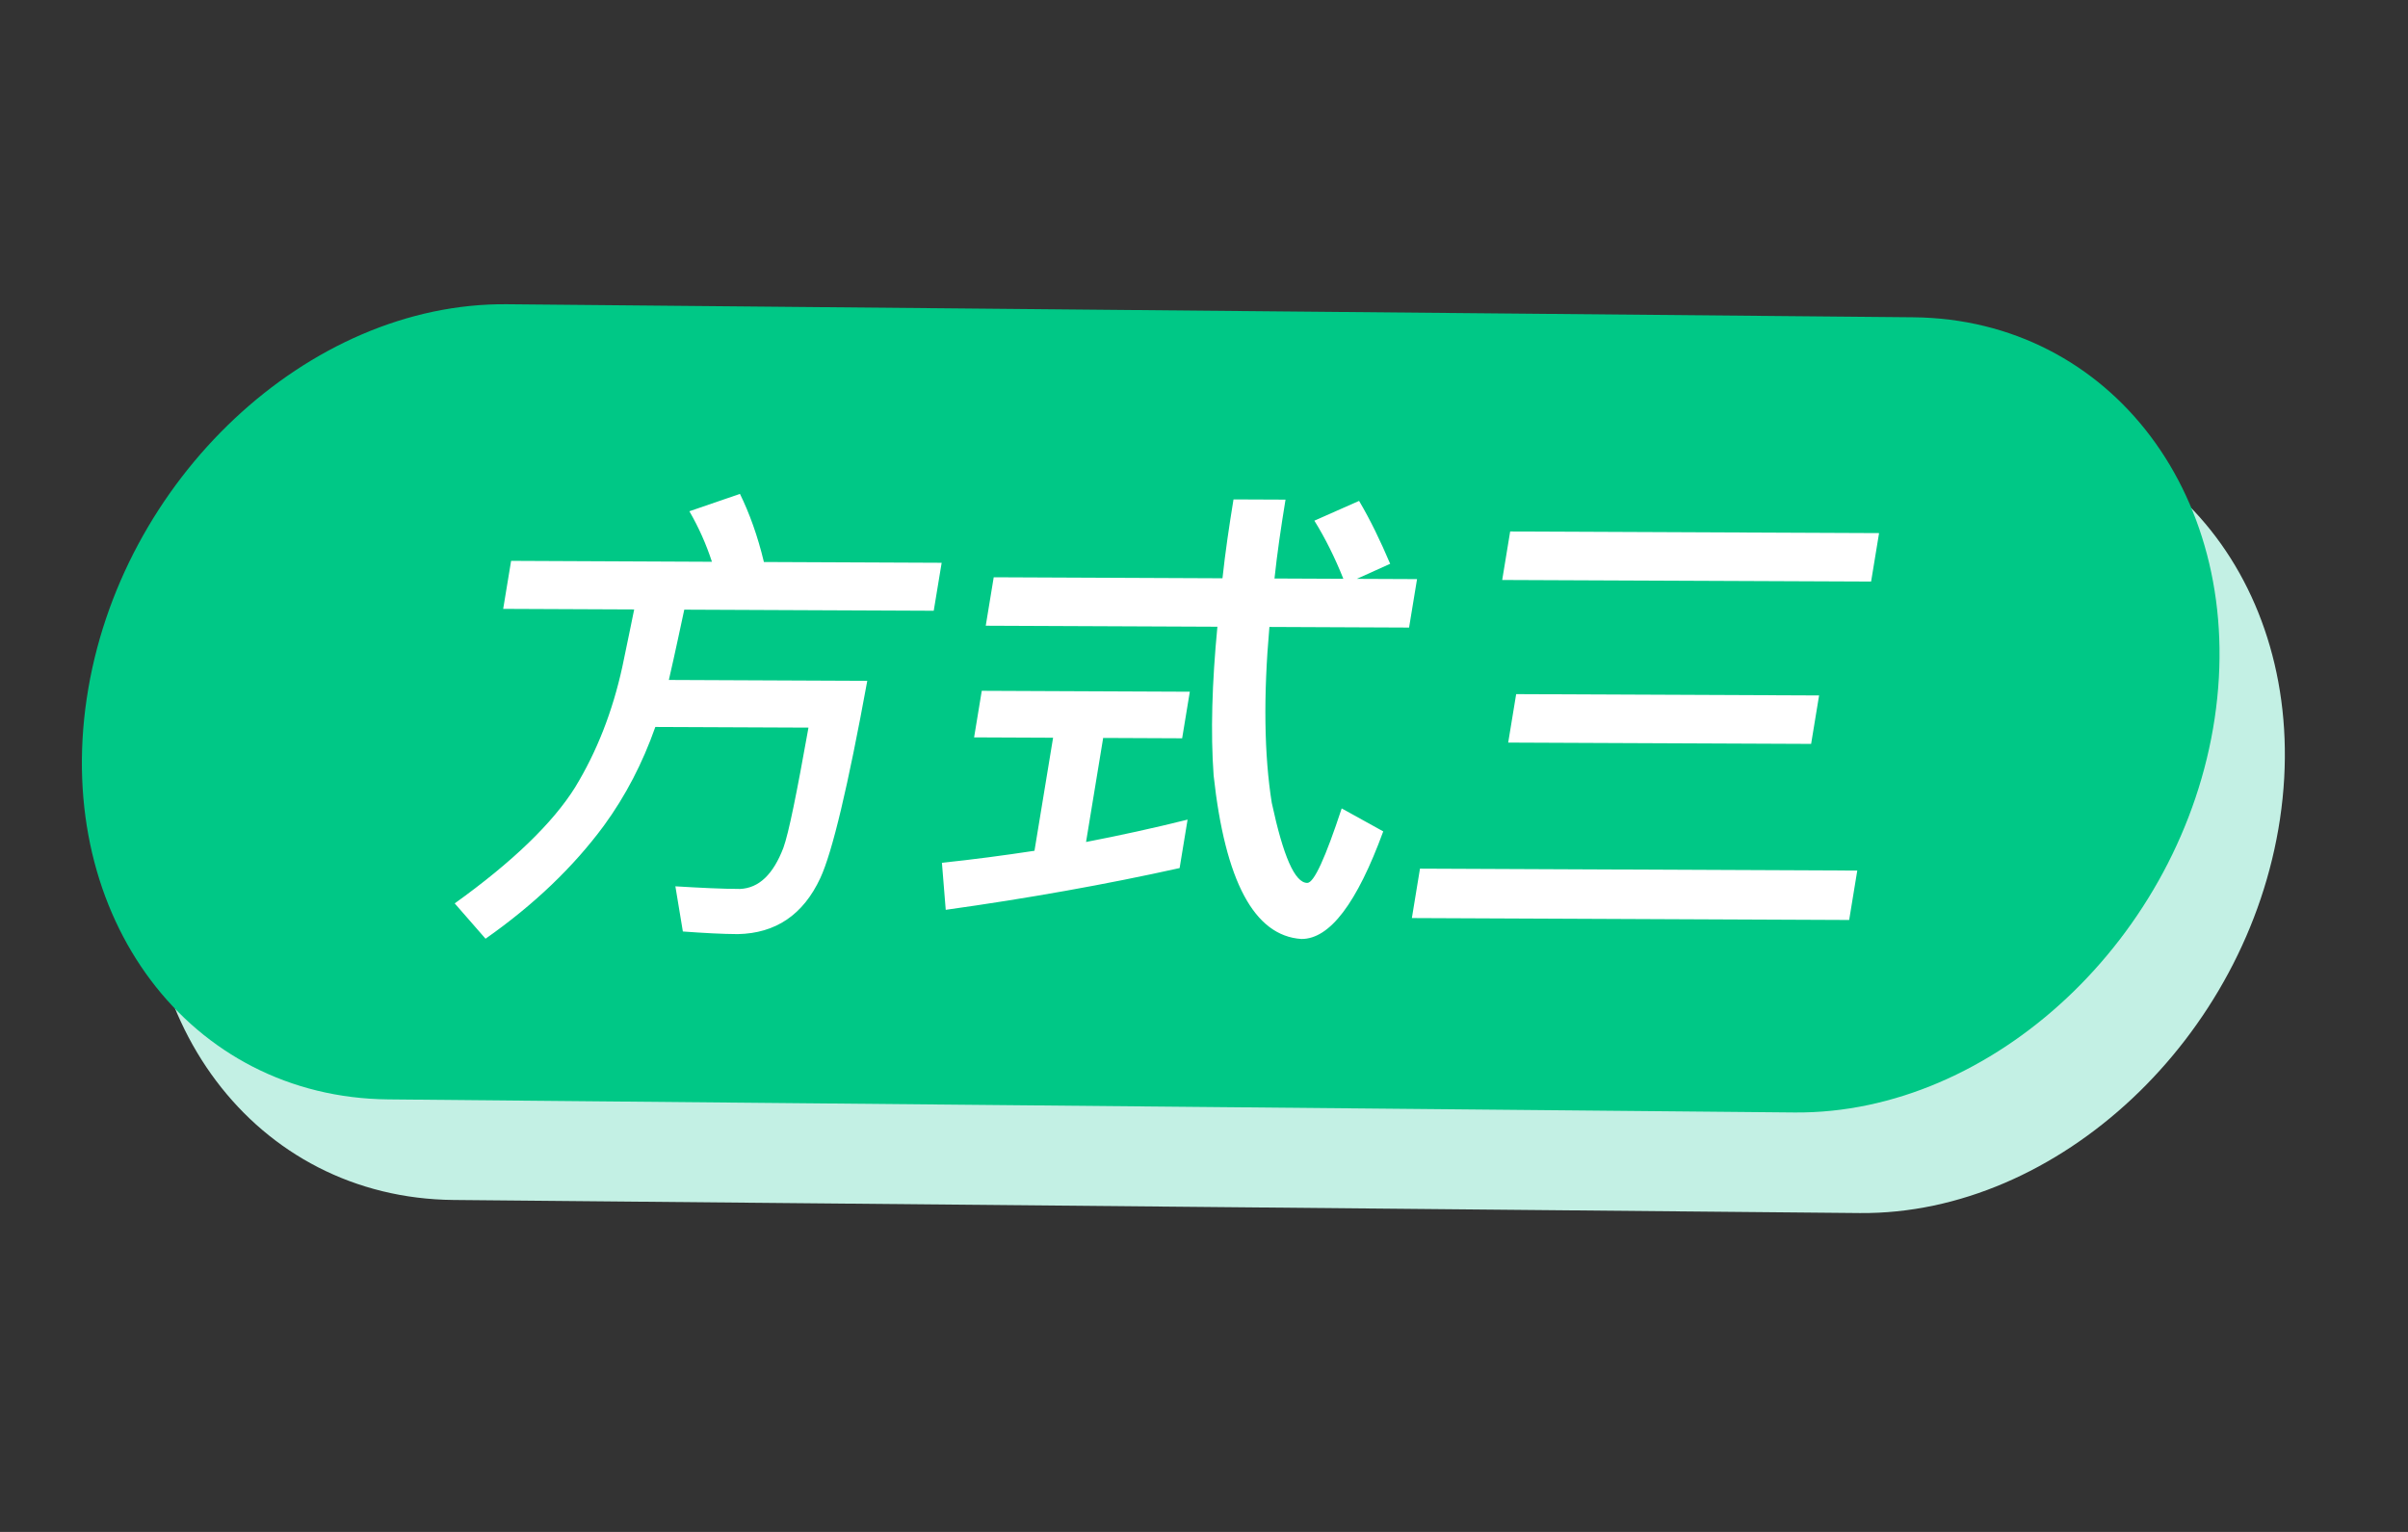
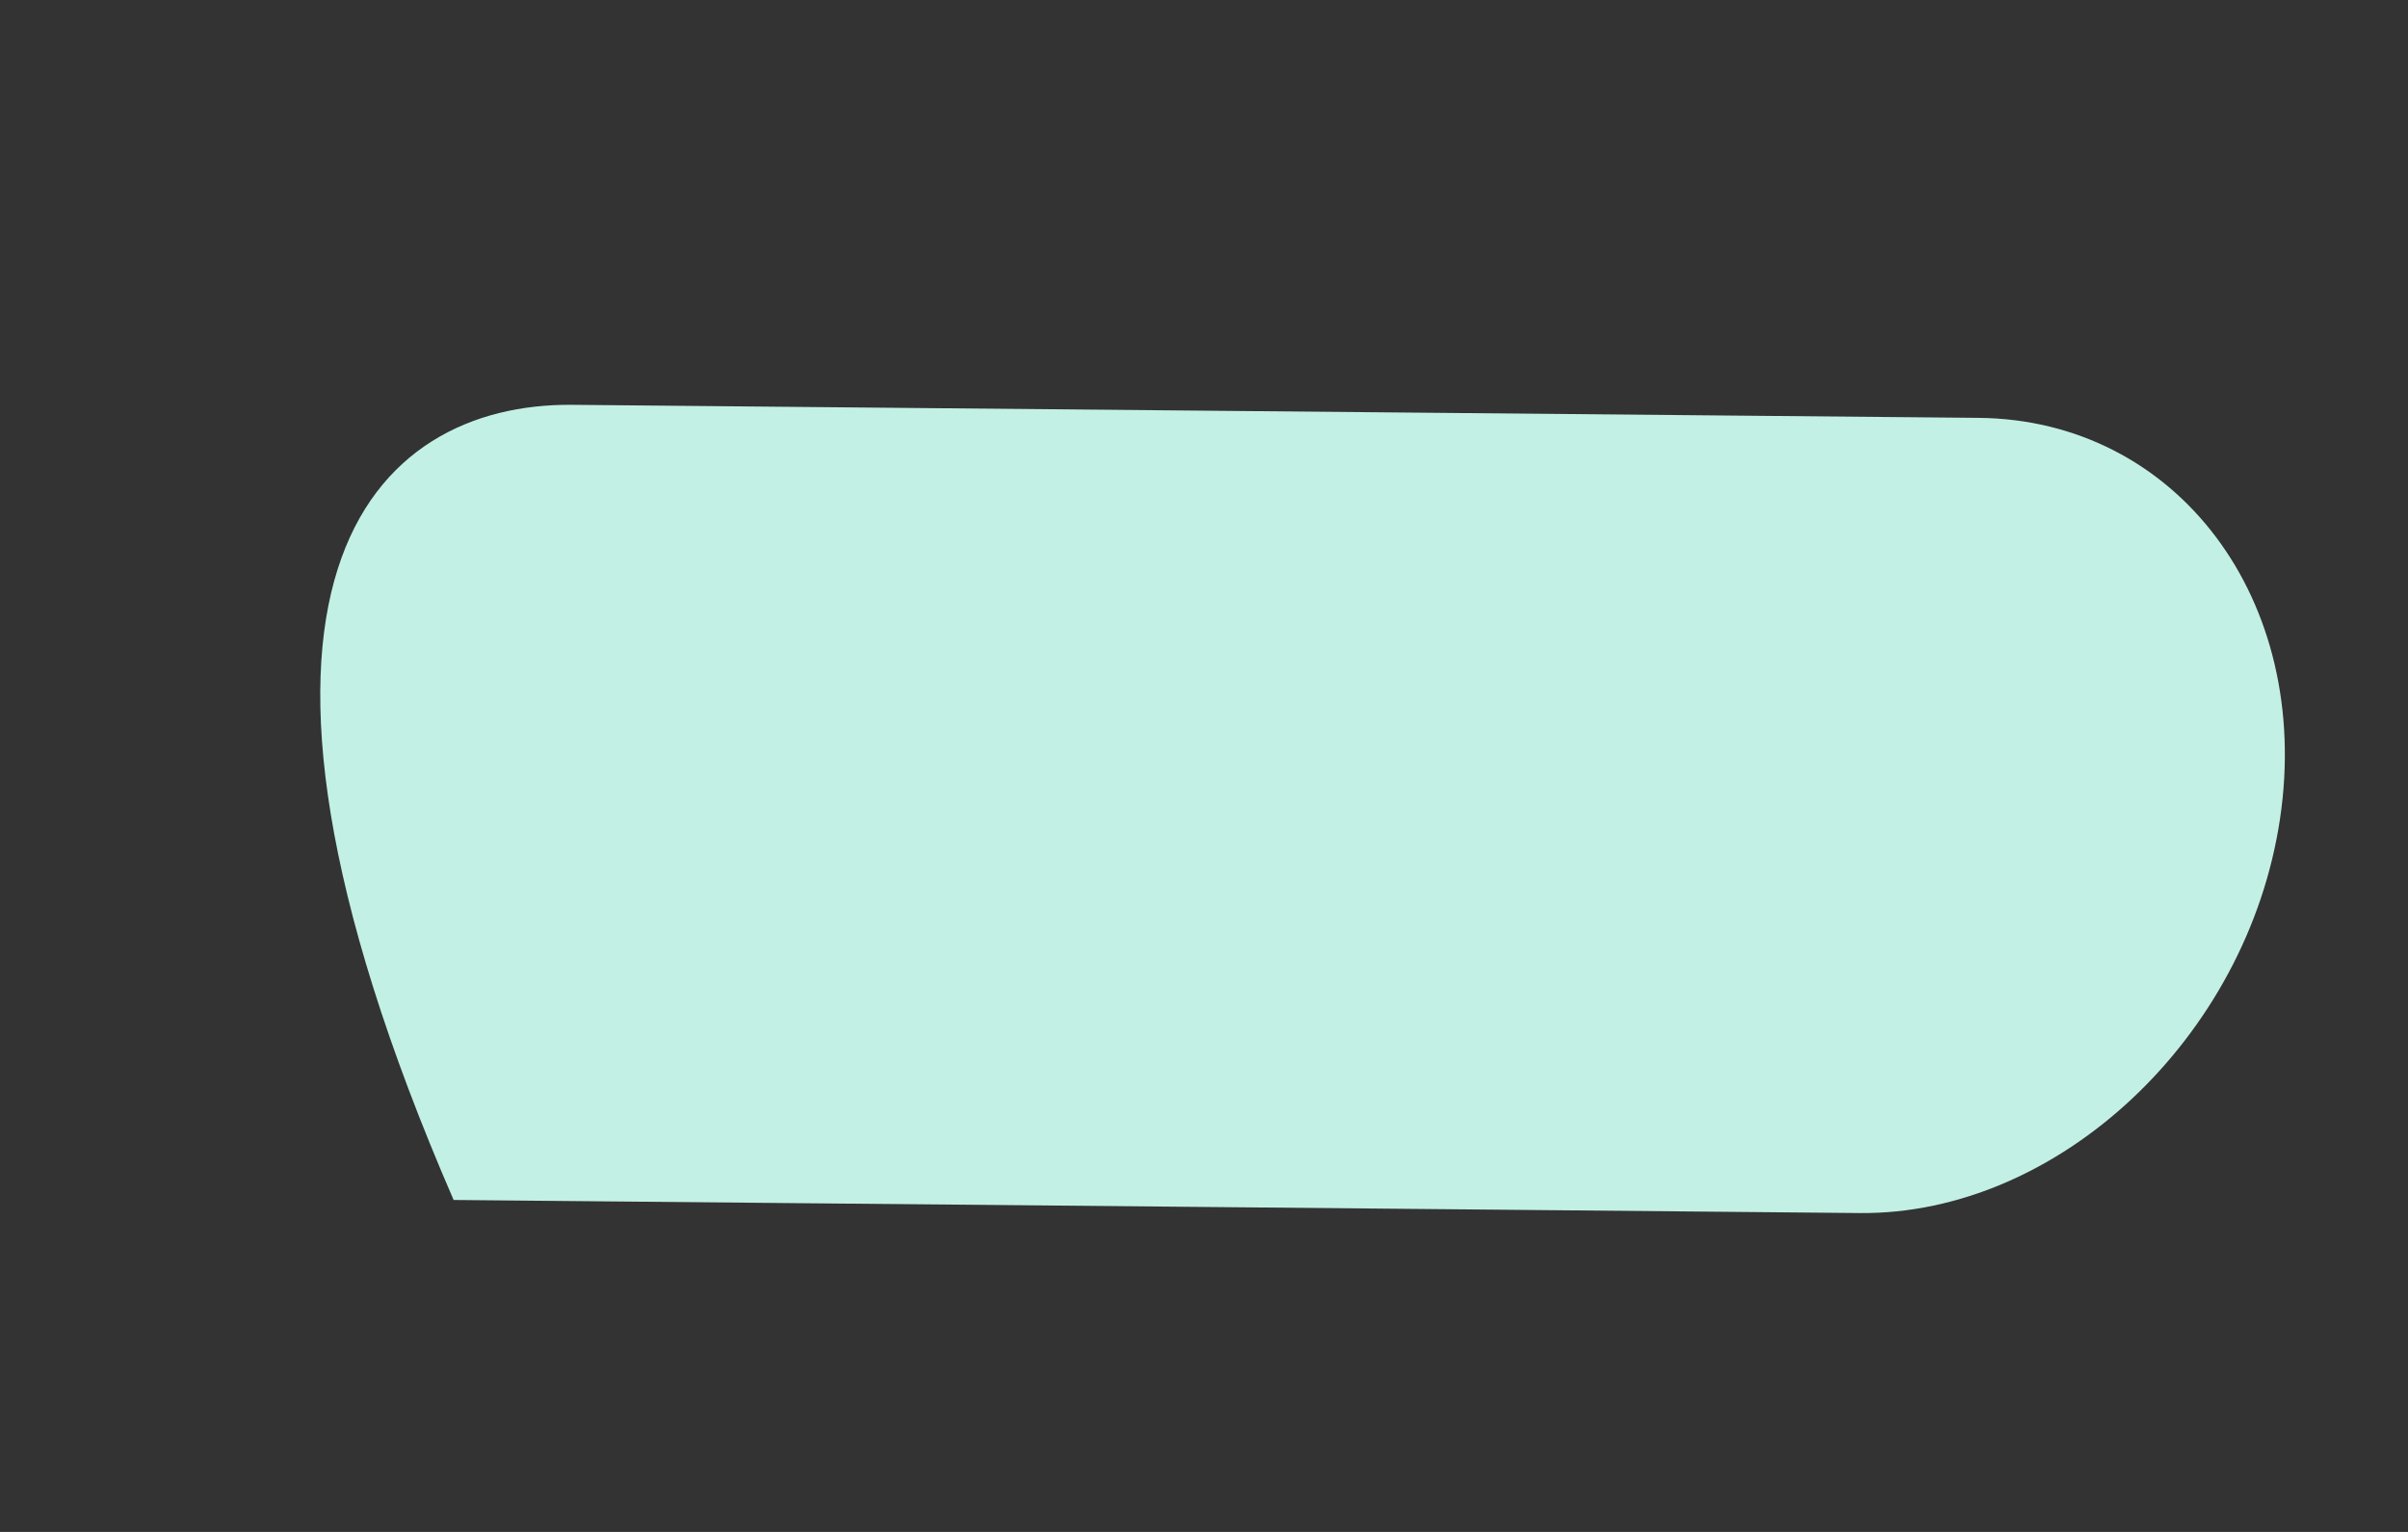
<svg xmlns="http://www.w3.org/2000/svg" width="55" height="35" viewBox="0 0 55 35" fill="none">
  <rect x="0" y="0" width="55" height="35" fill="#333333" stroke="none" />
  <g id="Group 1000006076">
-     <path id="Vector" fill-rule="evenodd" clip-rule="evenodd" d="M13.069 9.249L45.189 9.547C49.722 9.588 52.822 13.707 52.077 18.707C51.332 23.703 47.014 27.756 42.48 27.715L10.361 27.416C5.828 27.374 2.727 23.257 3.473 18.255C4.217 13.26 8.536 9.207 13.069 9.249Z" fill="#C3F0E4" />
-     <path id="Vector_2" fill-rule="evenodd" clip-rule="evenodd" d="M11.577 6.951L43.697 7.249C48.23 7.29 51.33 11.409 50.585 16.409C49.84 21.405 45.521 25.458 40.988 25.417L8.869 25.118C4.336 25.076 1.235 20.959 1.981 15.957C2.725 10.962 7.044 6.909 11.577 6.951Z" fill="#00C886" />
-     <path id="æ¹å¼ä¸" d="M11.674 12.814L16.261 12.835C16.129 12.432 15.96 12.051 15.746 11.681L16.901 11.284C17.115 11.72 17.305 12.242 17.448 12.84L21.508 12.858L21.327 13.954L15.629 13.929C15.539 14.341 15.43 14.873 15.277 15.535L19.809 15.555C19.369 17.964 19.01 19.472 18.738 20.058C18.346 20.903 17.715 21.324 16.853 21.342C16.49 21.34 16.076 21.317 15.597 21.282L15.426 20.25C16.004 20.285 16.495 20.309 16.902 20.31C17.335 20.291 17.661 19.977 17.893 19.37C18.015 19.034 18.198 18.122 18.466 16.624L14.968 16.609C14.678 17.433 14.291 18.181 13.794 18.863C13.099 19.805 12.198 20.67 11.09 21.447L10.386 20.64C11.709 19.69 12.626 18.803 13.134 17.991C13.63 17.179 13.991 16.257 14.214 15.237C14.325 14.694 14.419 14.26 14.485 13.924L11.493 13.911L11.674 12.814ZM22.697 13.189L27.922 13.212C27.985 12.625 28.073 12.028 28.174 11.41L29.362 11.415C29.259 12.044 29.17 12.652 29.11 13.217L30.683 13.224C30.488 12.734 30.264 12.288 30.021 11.896L31.042 11.444C31.3 11.88 31.53 12.358 31.752 12.881L30.991 13.225L32.366 13.231L32.184 14.338L28.994 14.324C28.854 15.909 28.875 17.256 29.048 18.343C29.31 19.561 29.573 20.171 29.859 20.172C30.013 20.172 30.273 19.598 30.645 18.47L31.594 18.995C30.994 20.633 30.374 21.456 29.725 21.453C28.647 21.383 27.983 20.131 27.72 17.718C27.649 16.741 27.683 15.6 27.806 14.319L22.515 14.296L22.697 13.189ZM22.424 15.783L27.176 15.804L27.001 16.868L25.197 16.86L24.806 19.237C25.579 19.088 26.356 18.918 27.125 18.726L26.943 19.833C25.263 20.206 23.483 20.524 21.601 20.787L21.514 19.712C22.219 19.639 22.928 19.544 23.628 19.438L24.053 16.855L22.249 16.847L22.424 15.783ZM34.493 12.143L42.919 12.18L42.737 13.287L34.311 13.251L34.493 12.143ZM34.63 15.859L41.549 15.889L41.367 16.996L34.448 16.966L34.63 15.859ZM32.433 19.846L42.421 19.89L42.236 21.019L32.248 20.975L32.433 19.846Z" fill="white" />
+     <path id="Vector" fill-rule="evenodd" clip-rule="evenodd" d="M13.069 9.249L45.189 9.547C49.722 9.588 52.822 13.707 52.077 18.707C51.332 23.703 47.014 27.756 42.48 27.715L10.361 27.416C4.217 13.26 8.536 9.207 13.069 9.249Z" fill="#C3F0E4" />
  </g>
</svg>